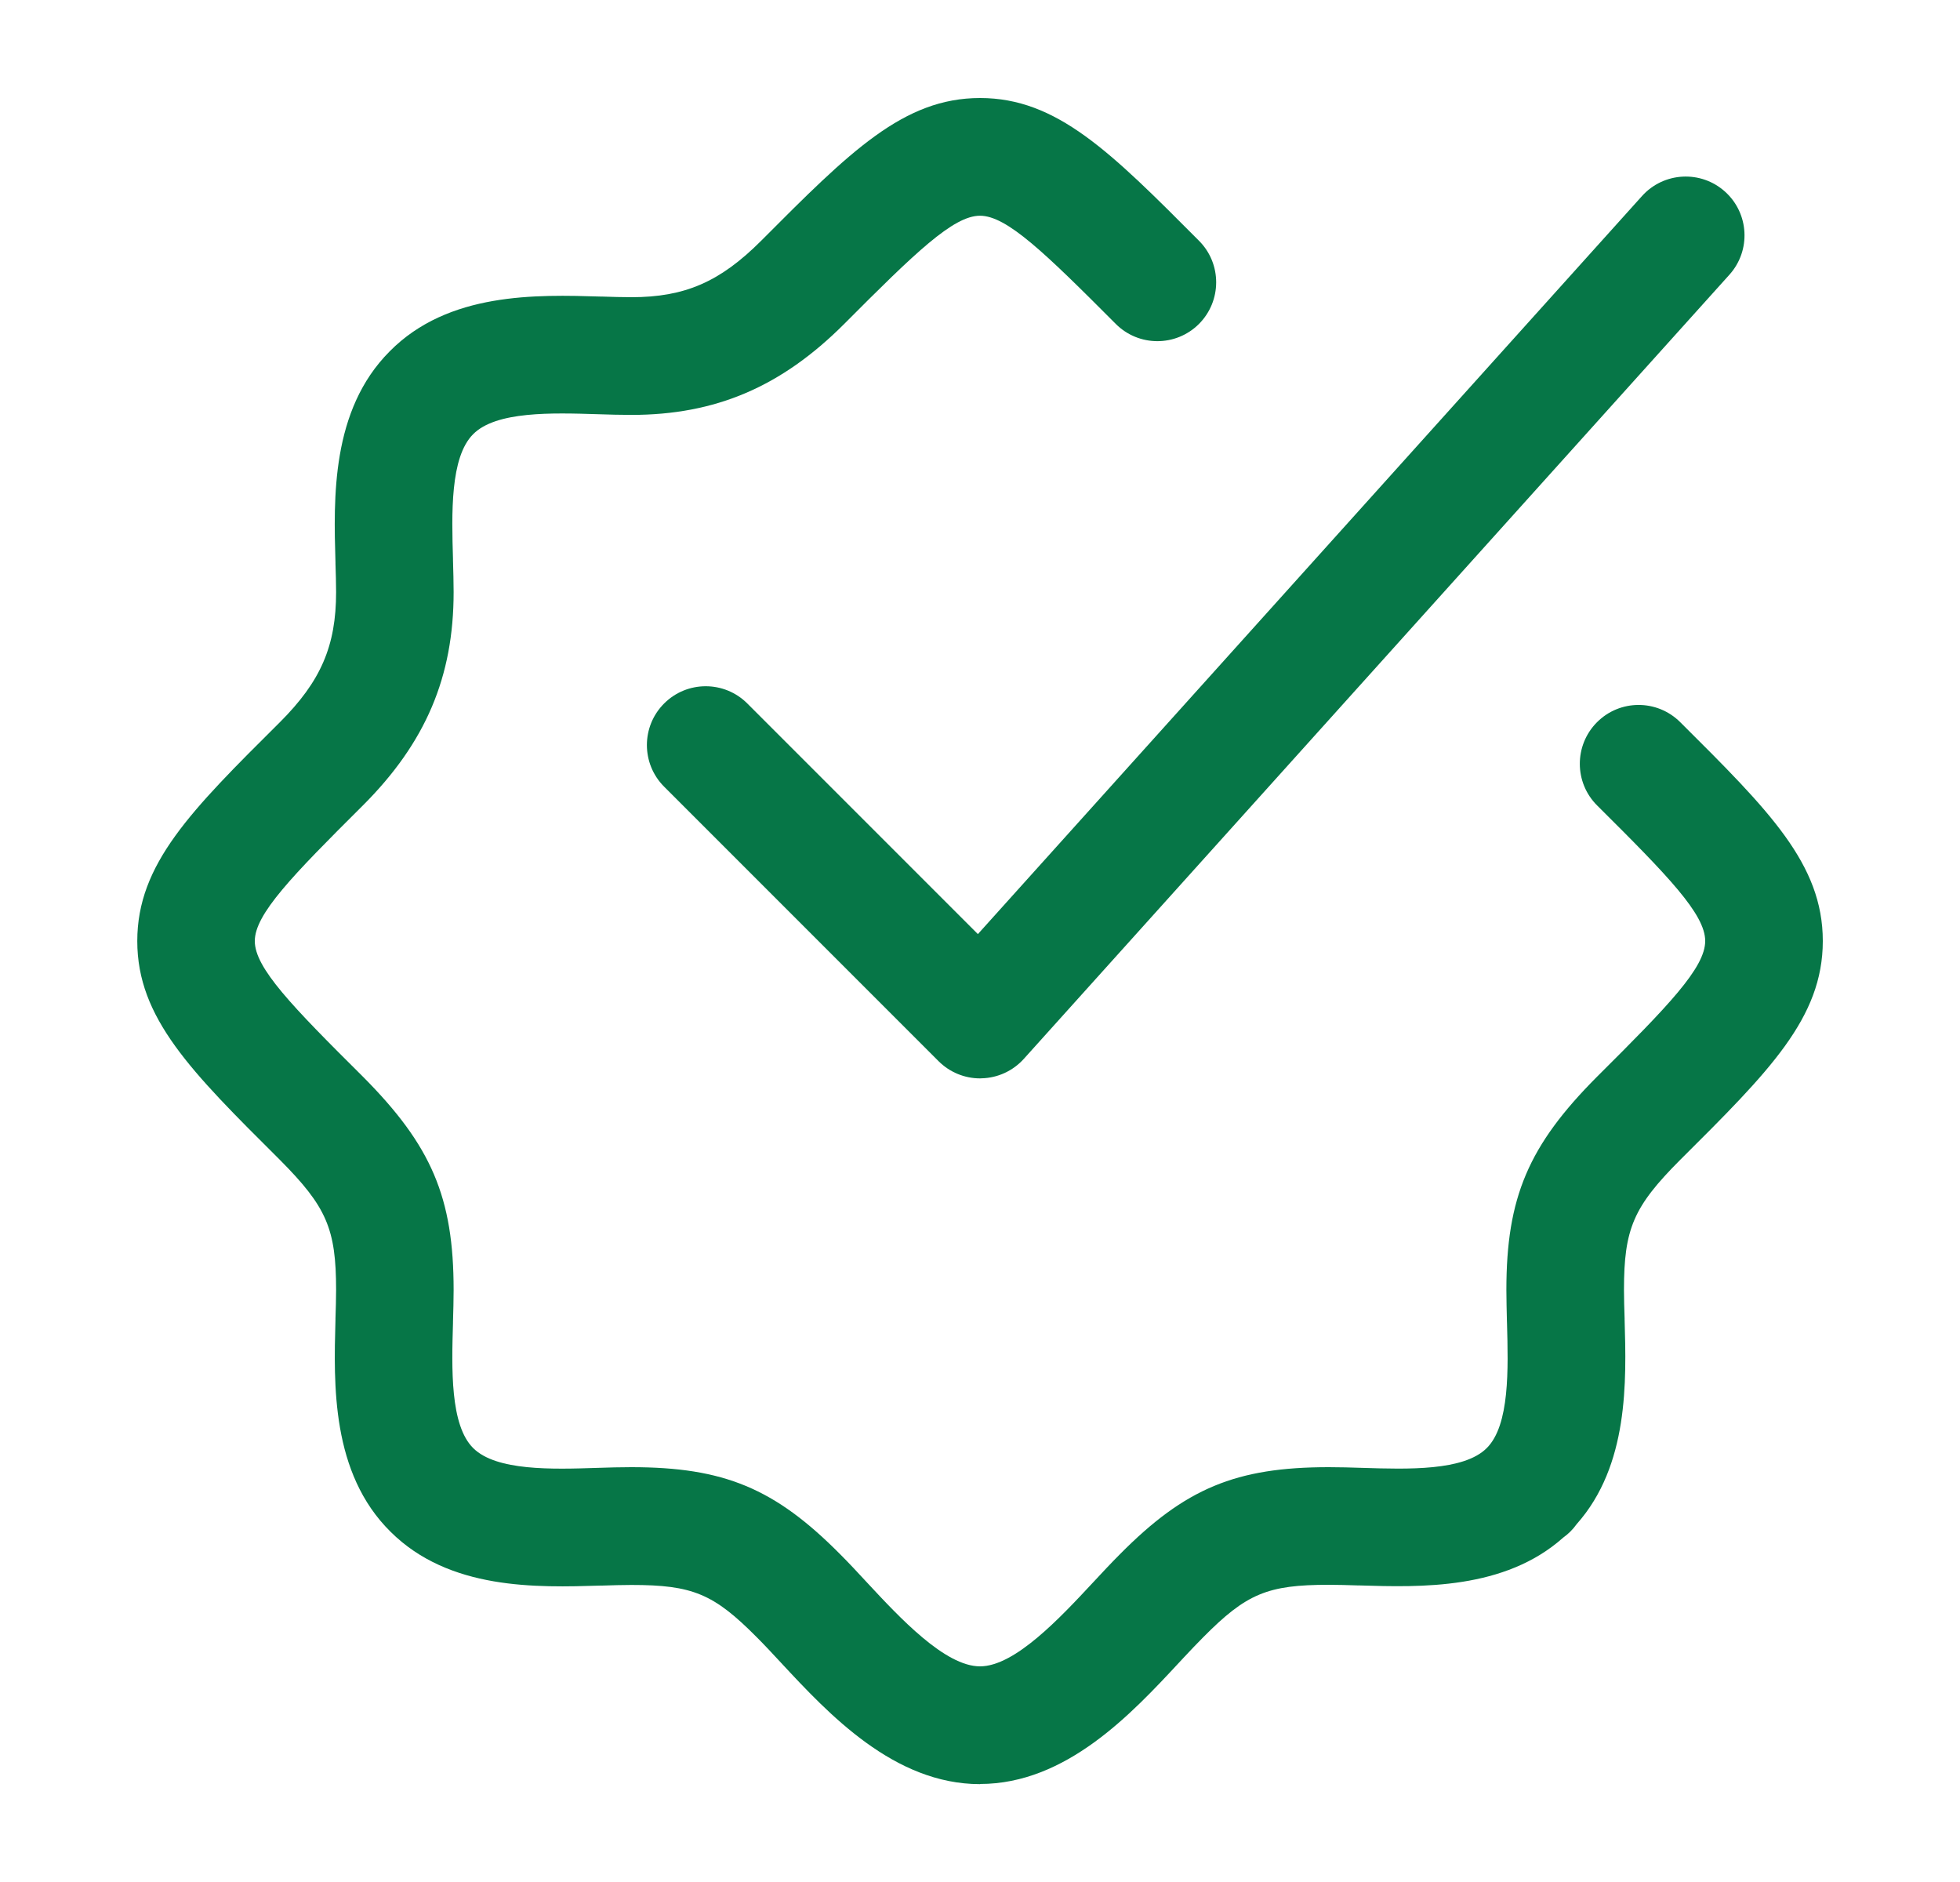
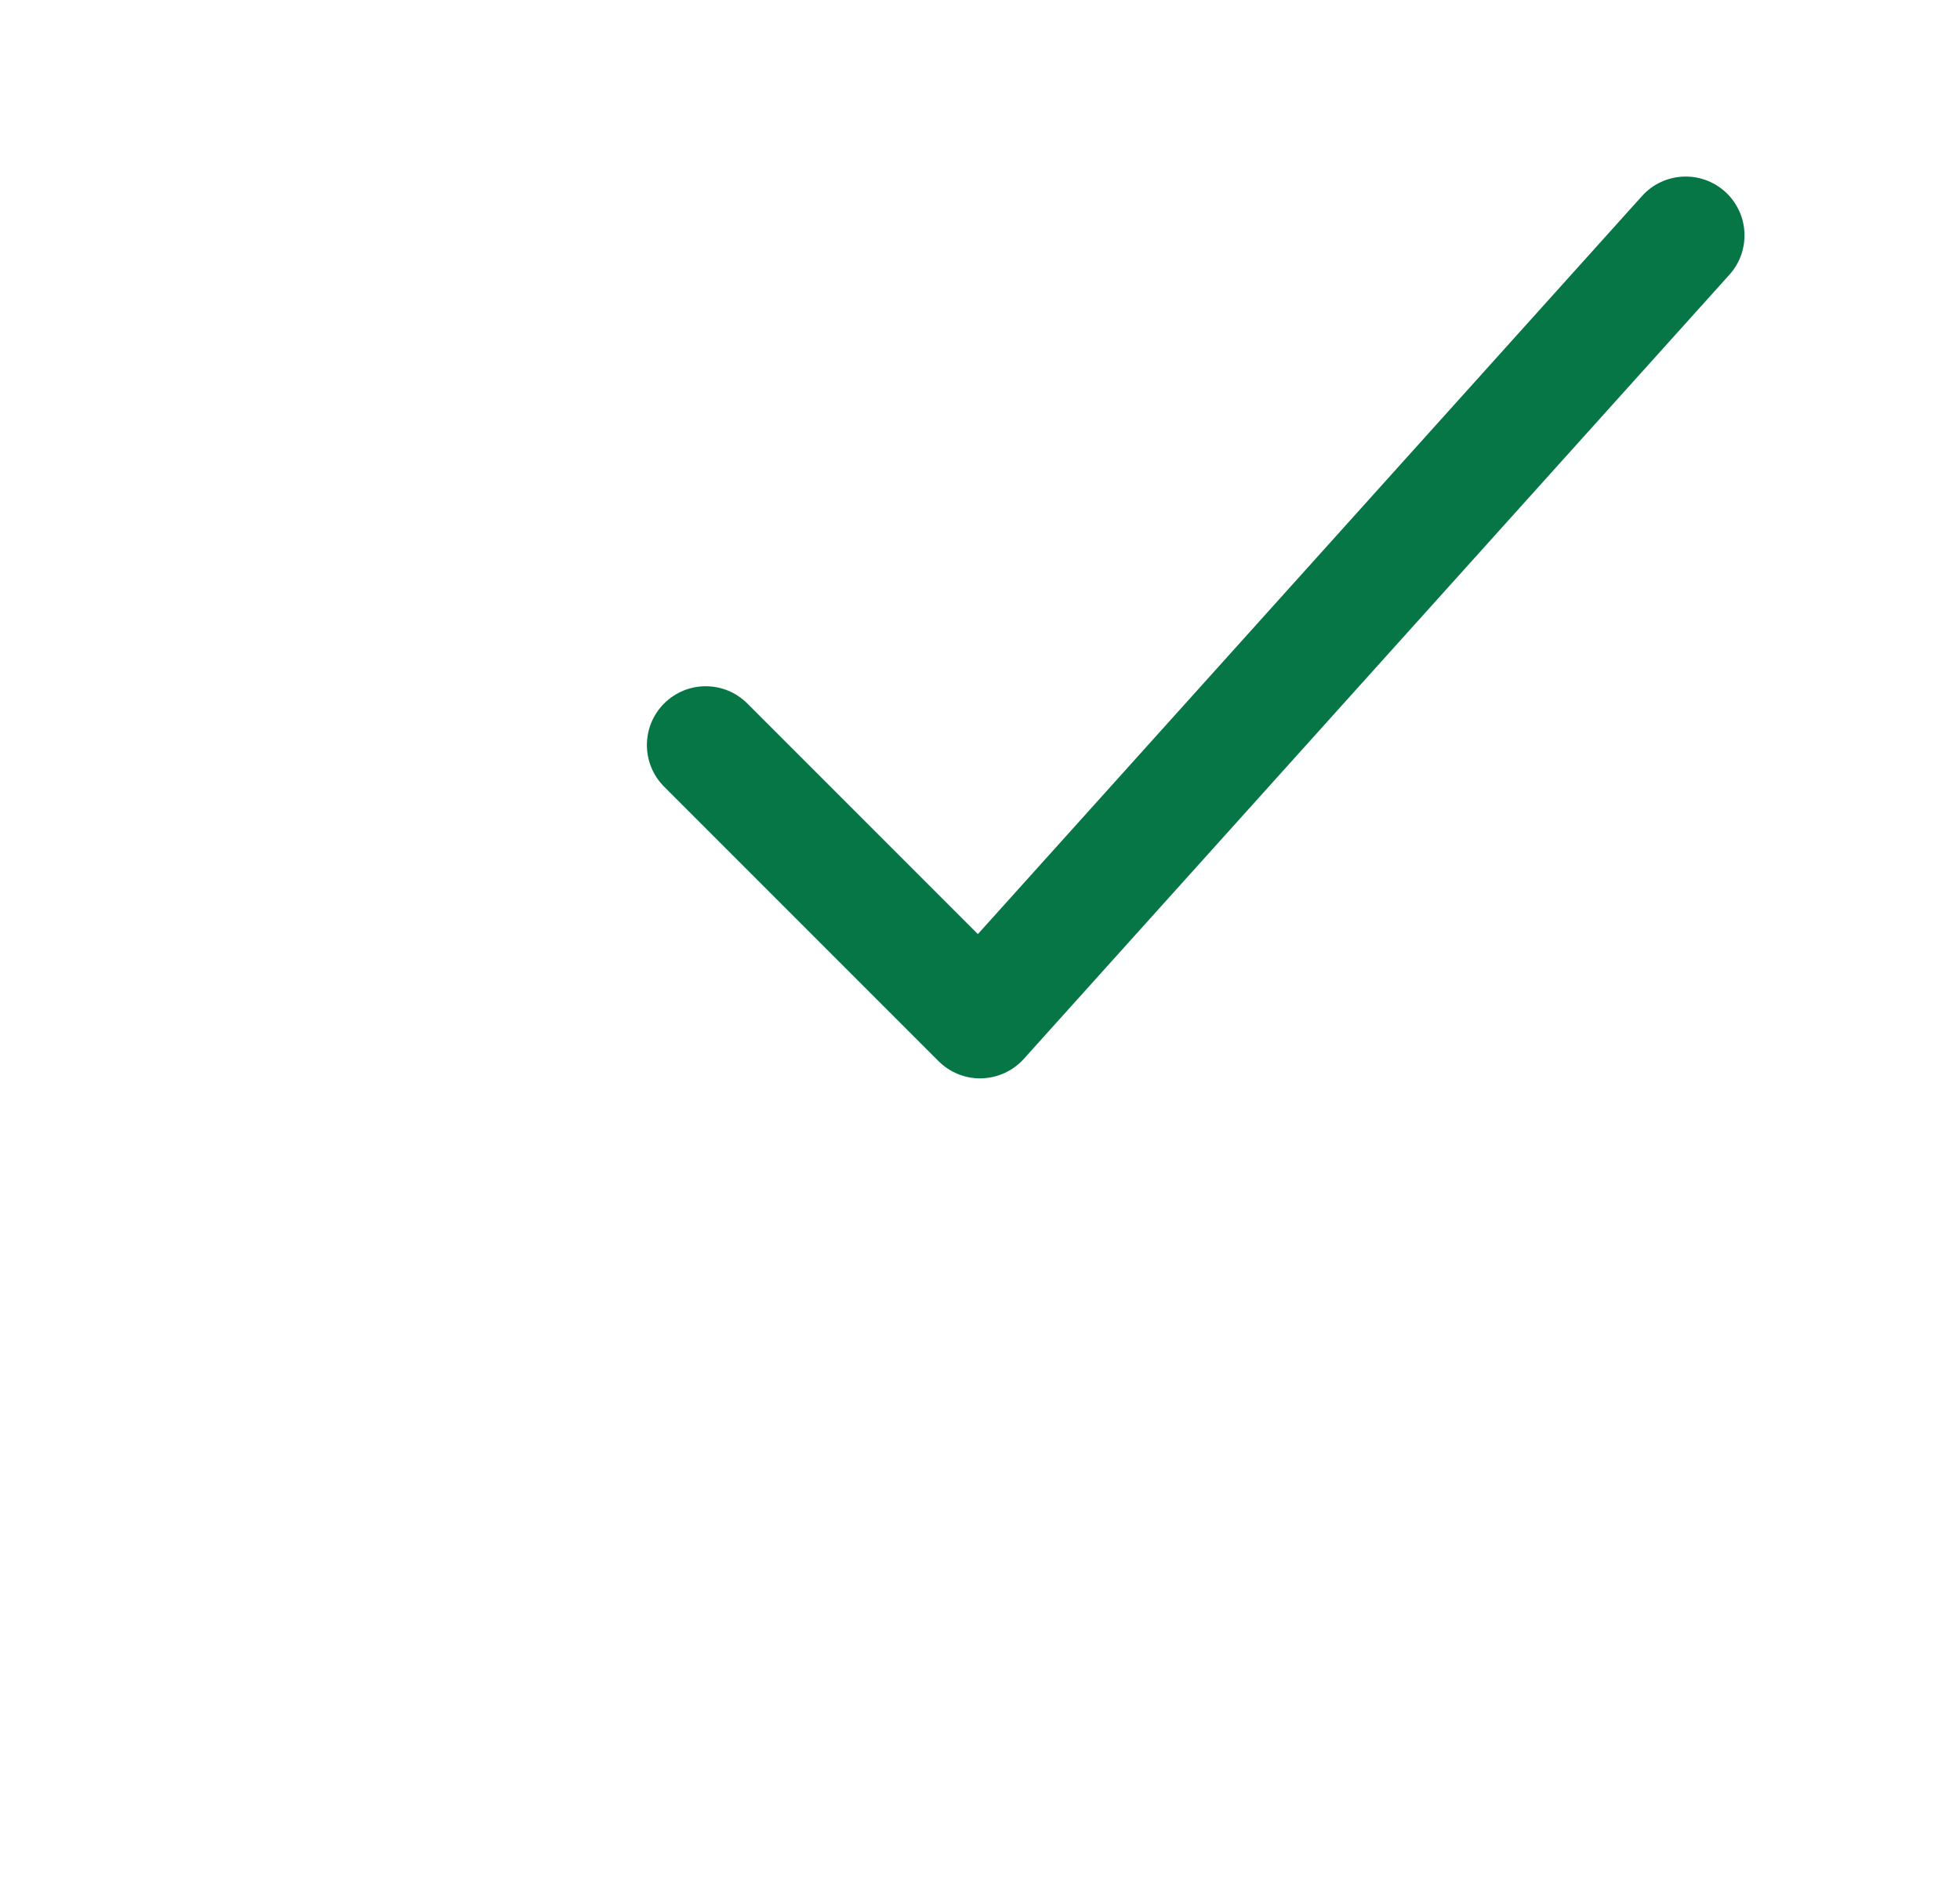
<svg xmlns="http://www.w3.org/2000/svg" width="25" height="24" viewBox="0 0 25 24" fill="none">
-   <path d="M9.961 21.203C10.569 21.857 11.402 22.752 12.501 22.752L12.5 22.75C13.599 22.75 14.432 21.855 15.04 21.201C15.058 21.181 15.076 21.162 15.094 21.143C15.184 21.047 15.269 20.957 15.348 20.878C15.899 20.322 16.168 20.21 16.948 20.21C17.065 20.21 17.191 20.214 17.321 20.218L17.338 20.218C18.125 20.242 19.191 20.274 19.939 19.608C20.005 19.561 20.063 19.503 20.11 19.437C20.776 18.688 20.745 17.617 20.722 16.826L20.722 16.812C20.718 16.686 20.714 16.564 20.714 16.45C20.714 15.669 20.835 15.389 21.43 14.792L21.431 14.791C22.566 13.662 23.25 12.982 23.25 12C23.25 11.018 22.565 10.337 21.431 9.209L21.43 9.208C21.136 8.916 20.661 8.917 20.369 9.211C20.077 9.505 20.078 9.98 20.372 10.272C21.278 11.172 21.75 11.658 21.75 12C21.75 12.342 21.278 12.828 20.37 13.731C19.495 14.609 19.214 15.27 19.214 16.45C19.214 16.575 19.218 16.709 19.221 16.849L19.222 16.875C19.238 17.455 19.258 18.174 18.964 18.466L18.962 18.468C18.67 18.759 17.956 18.737 17.383 18.719C17.232 18.714 17.089 18.71 16.948 18.71C15.765 18.71 15.117 18.98 14.285 19.82C14.173 19.932 14.061 20.052 13.942 20.18L13.941 20.181C13.521 20.632 12.945 21.25 12.5 21.25C12.054 21.25 11.478 20.632 11.058 20.18C10.94 20.052 10.827 19.931 10.718 19.822C9.883 18.98 9.235 18.71 8.052 18.71C7.911 18.71 7.768 18.714 7.617 18.719C7.043 18.738 6.33 18.759 6.036 18.467C5.74 18.175 5.761 17.451 5.778 16.87L5.778 16.854C5.782 16.713 5.786 16.578 5.786 16.451C5.786 15.271 5.505 14.61 4.628 13.729C3.722 12.829 3.25 12.343 3.25 12.001C3.25 11.659 3.722 11.173 4.629 10.271C5.429 9.471 5.786 8.632 5.786 7.551C5.786 7.424 5.782 7.288 5.778 7.147L5.778 7.128C5.761 6.551 5.74 5.833 6.034 5.538C6.325 5.242 7.043 5.264 7.619 5.282C7.77 5.287 7.916 5.291 8.052 5.291C9.128 5.291 9.966 4.933 10.769 4.13C11.672 3.224 12.159 2.751 12.5 2.751C12.841 2.751 13.328 3.224 14.231 4.13C14.524 4.424 14.999 4.424 15.292 4.132C15.585 3.839 15.586 3.364 15.294 3.071C14.163 1.935 13.48 1.25 12.501 1.25C11.523 1.25 10.84 1.935 9.711 3.068L9.709 3.07C9.184 3.595 8.735 3.79 8.053 3.79C7.936 3.79 7.811 3.786 7.682 3.782L7.666 3.782C6.844 3.757 5.718 3.723 4.97 4.481C4.222 5.231 4.255 6.352 4.279 7.171L4.279 7.187C4.283 7.314 4.287 7.437 4.287 7.551C4.287 8.238 4.092 8.688 3.571 9.209L3.57 9.21C2.435 10.338 1.751 11.019 1.751 12.001C1.751 12.982 2.435 13.662 3.564 14.785L3.569 14.79C4.166 15.39 4.287 15.67 4.287 16.451C4.287 16.565 4.283 16.687 4.279 16.814L4.279 16.827L4.279 16.832C4.256 17.657 4.224 18.785 4.981 19.533C5.73 20.279 6.846 20.245 7.662 20.22L7.664 20.22L7.68 20.22C7.81 20.216 7.936 20.212 8.053 20.212C8.834 20.212 9.103 20.324 9.656 20.882C9.748 20.974 9.852 21.085 9.961 21.203Z" fill="#067647" />
-   <path d="M11.971 13.532C12.112 13.673 12.302 13.752 12.501 13.752L12.521 13.751C12.727 13.746 12.921 13.656 13.059 13.503L22.059 3.503C22.336 3.195 22.311 2.721 22.003 2.444C21.695 2.167 21.221 2.192 20.944 2.5L12.473 11.912L9.532 8.971C9.239 8.678 8.764 8.678 8.471 8.971C8.178 9.264 8.178 9.739 8.471 10.032L11.971 13.532Z" fill="#067647" />
+   <path d="M11.971 13.532C12.112 13.673 12.302 13.752 12.501 13.752L12.521 13.751C12.727 13.746 12.921 13.656 13.059 13.503L22.059 3.503C22.336 3.195 22.311 2.721 22.003 2.444C21.695 2.167 21.221 2.192 20.944 2.5L12.473 11.912L9.532 8.971C9.239 8.678 8.764 8.678 8.471 8.971C8.178 9.264 8.178 9.739 8.471 10.032L11.971 13.532" fill="#067647" />
</svg>